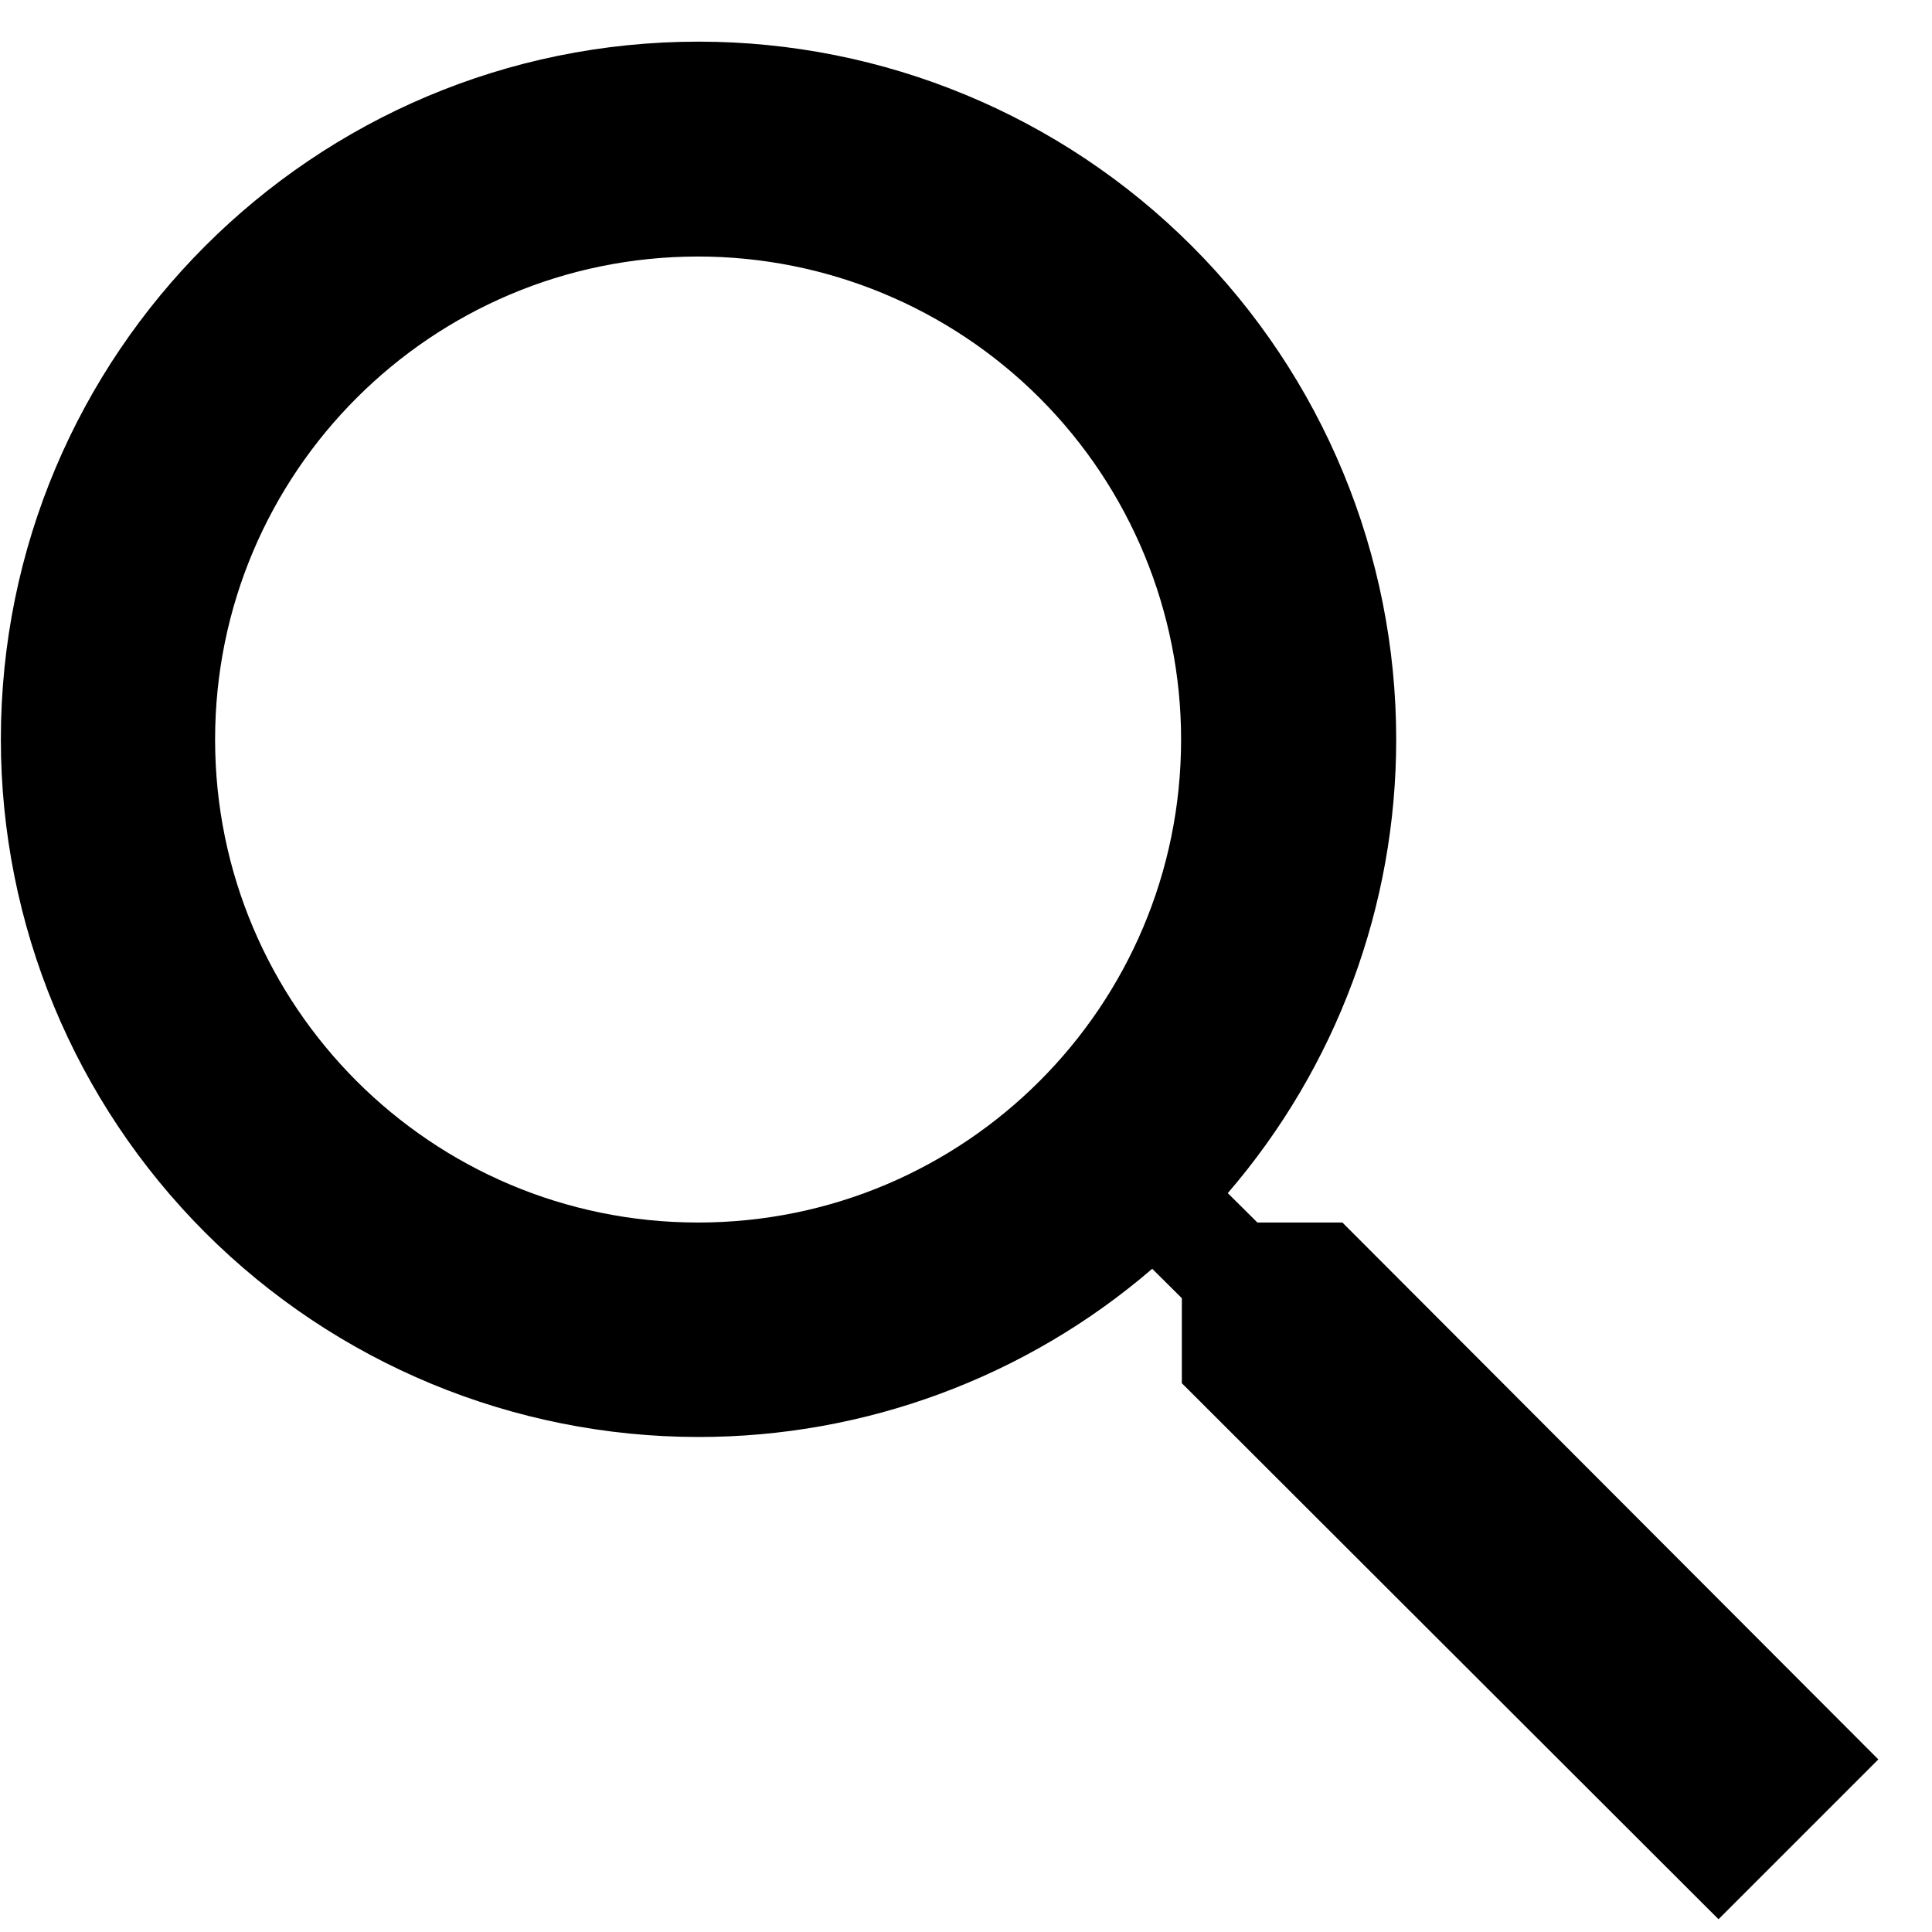
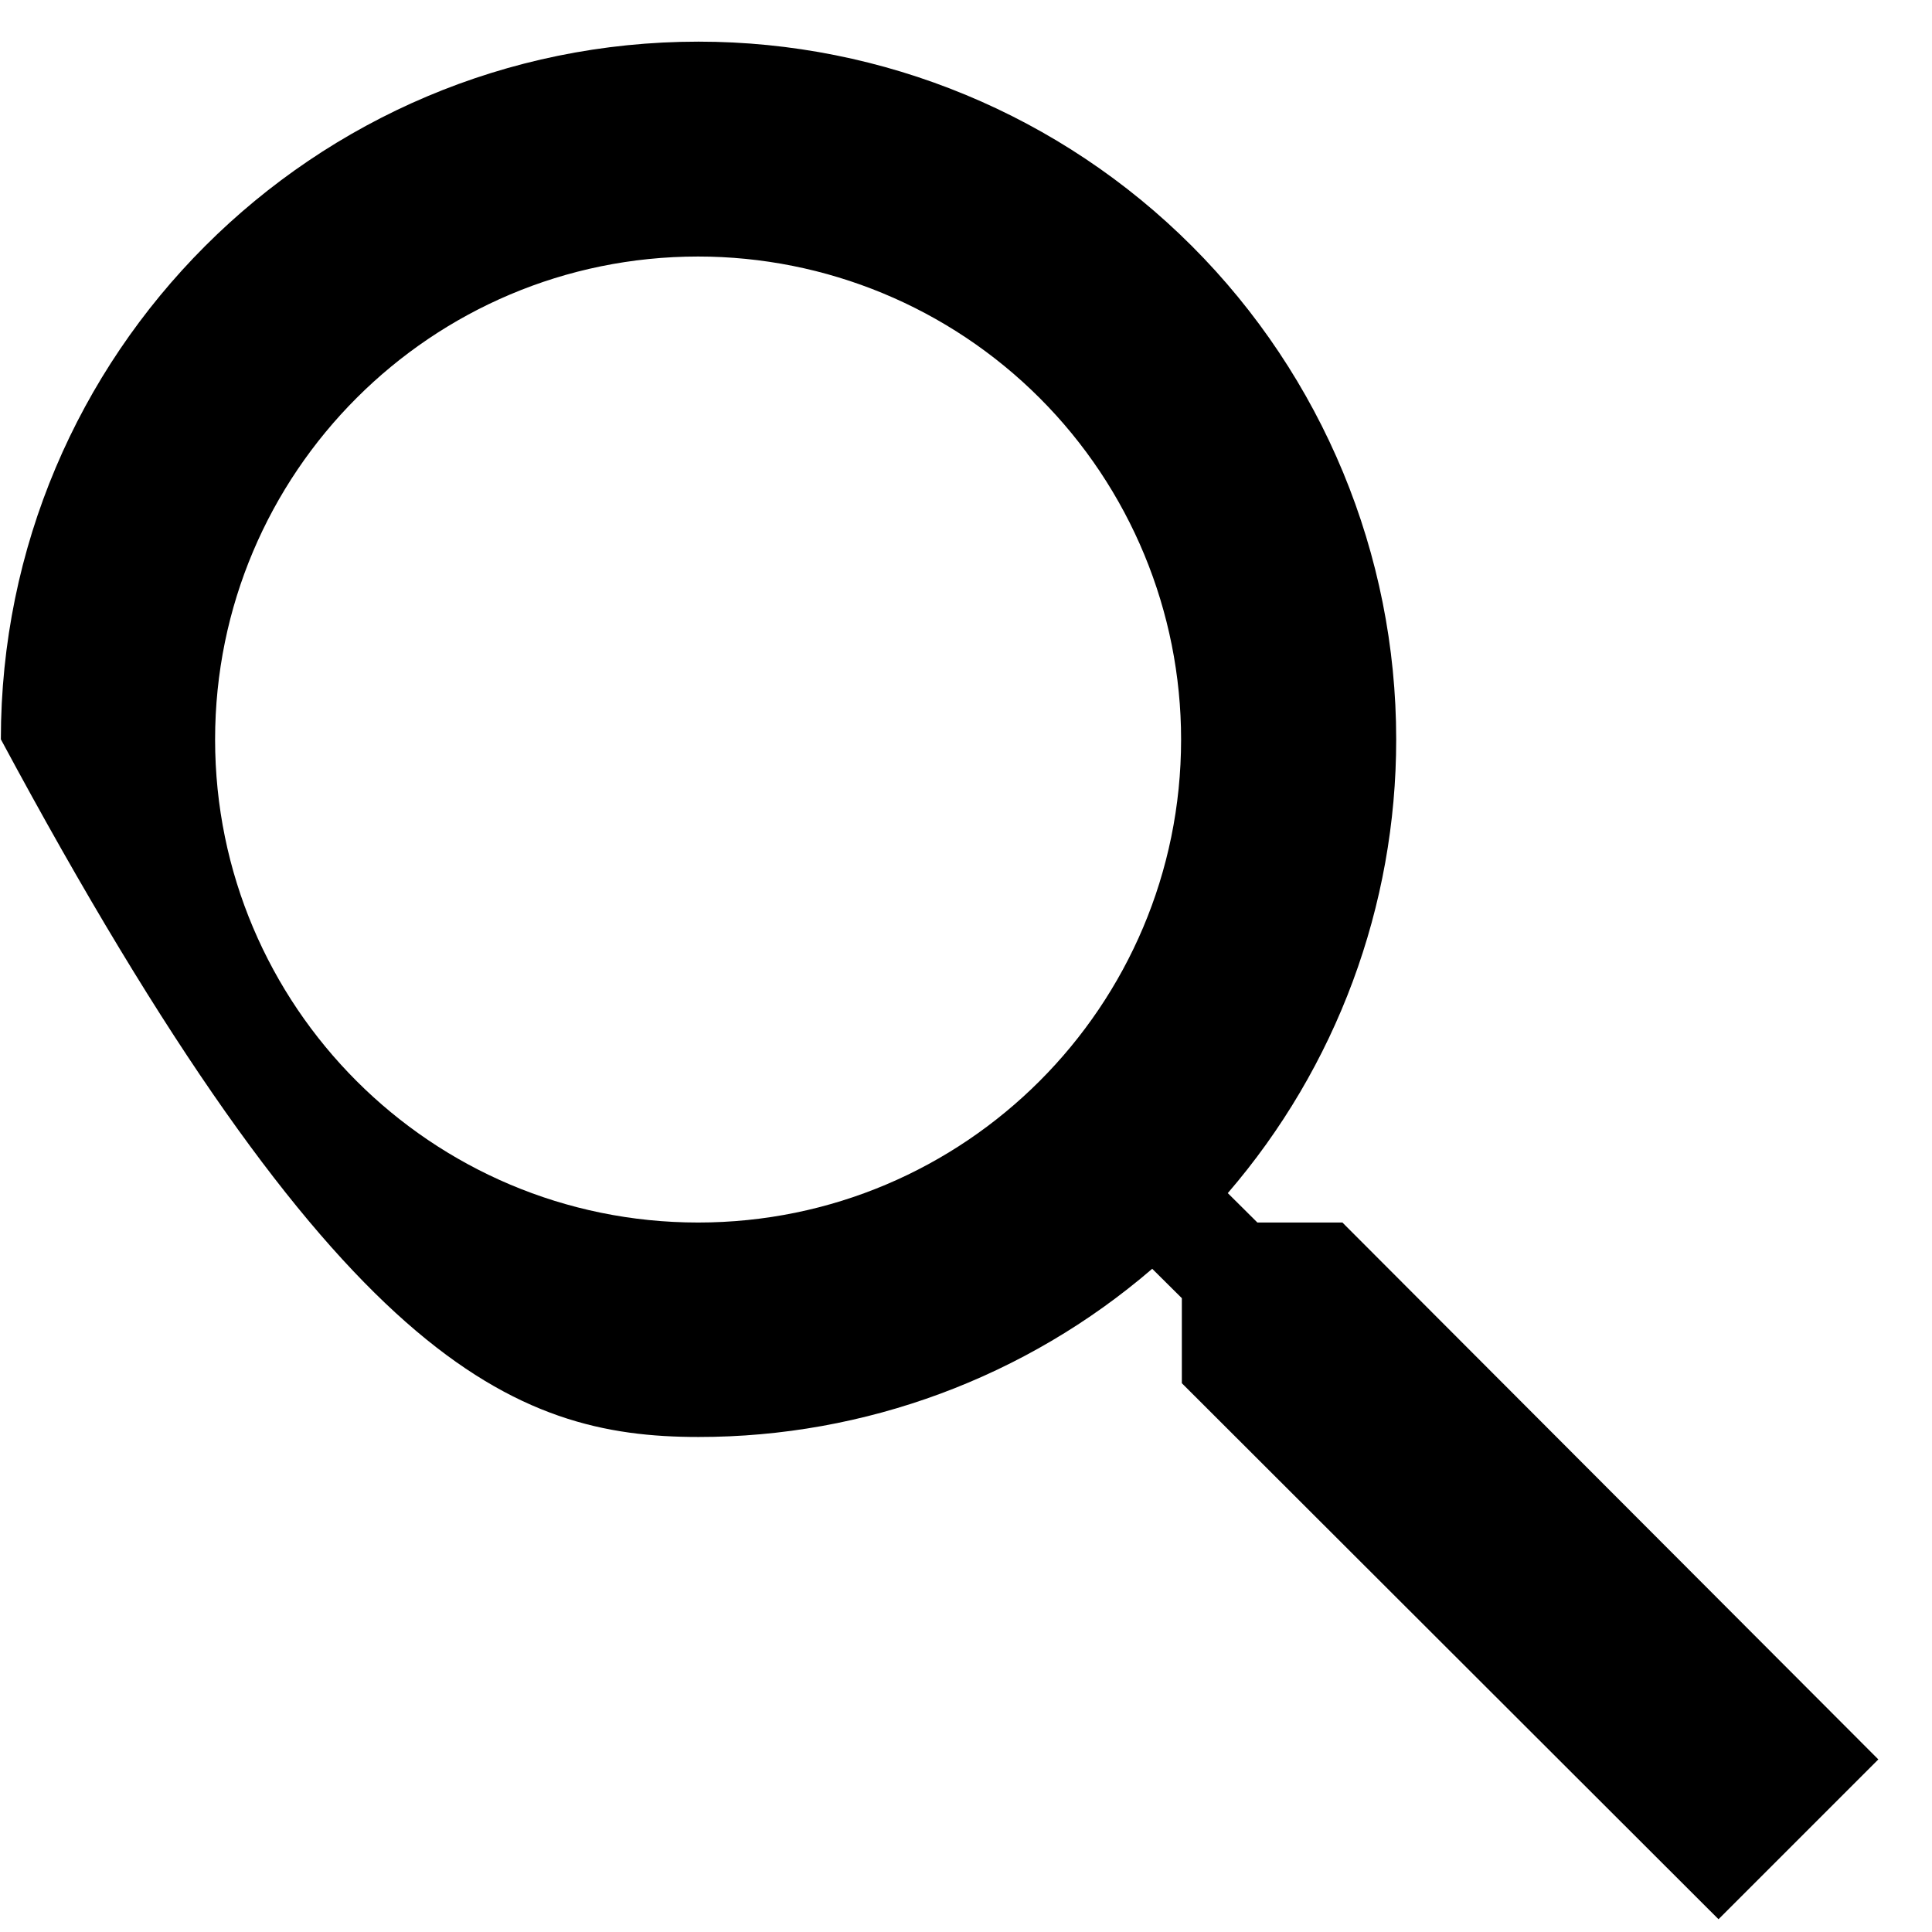
<svg xmlns="http://www.w3.org/2000/svg" width="18px" height="18px" viewBox="0 0 18 18" version="1.1">
  <g id="Page-1" stroke="none" stroke-width="1" fill="none" fill-rule="evenodd">
    <g id="design-3-desktop" transform="translate(-282, -330)" fill="#000000">
      <g id="searchBox" transform="translate(232, 283)">
        <g id="searchBarLarge" transform="translate(39, 38)">
          <g id="ic_search_white" transform="translate(8, 6.384)">
-             <path d="M15.509,14.006 L14.715,14.006 L14.439,13.732 C15.452,12.556 16.009,11.056 16.008,9.504 C16.008,7.78 15.323,6.127 14.104,4.908 C12.885,3.689 11.232,3.004 9.508,3.004 C5.918,3.004 3.008,5.914 3.008,9.504 C3.008,11.228 3.693,12.881 4.912,14.1 C6.131,15.319 7.784,16.004 9.508,16.004 C11.059,16.005 12.559,15.449 13.735,14.437 L14.011,14.711 L14.011,15.503 L19.011,20.497 L20.5,19.008 L15.509,14.008 L15.509,14.006 Z M9.504,14.006 C7.019,14.006 5.004,11.991 5.004,9.506 C5.004,7.021 7.019,5.006 9.504,5.006 C10.697,5.006 11.842,5.48 12.686,6.324 C13.53,7.168 14.004,8.313 14.004,9.506 C14.004,11.991 11.989,14.006 9.504,14.006 Z" id="ic_search_white-2" />
+             <path d="M15.509,14.006 L14.715,14.006 L14.439,13.732 C15.452,12.556 16.009,11.056 16.008,9.504 C16.008,7.78 15.323,6.127 14.104,4.908 C12.885,3.689 11.232,3.004 9.508,3.004 C5.918,3.004 3.008,5.914 3.008,9.504 C6.131,15.319 7.784,16.004 9.508,16.004 C11.059,16.005 12.559,15.449 13.735,14.437 L14.011,14.711 L14.011,15.503 L19.011,20.497 L20.5,19.008 L15.509,14.008 L15.509,14.006 Z M9.504,14.006 C7.019,14.006 5.004,11.991 5.004,9.506 C5.004,7.021 7.019,5.006 9.504,5.006 C10.697,5.006 11.842,5.48 12.686,6.324 C13.53,7.168 14.004,8.313 14.004,9.506 C14.004,11.991 11.989,14.006 9.504,14.006 Z" id="ic_search_white-2" />
          </g>
        </g>
      </g>
    </g>
  </g>
</svg>